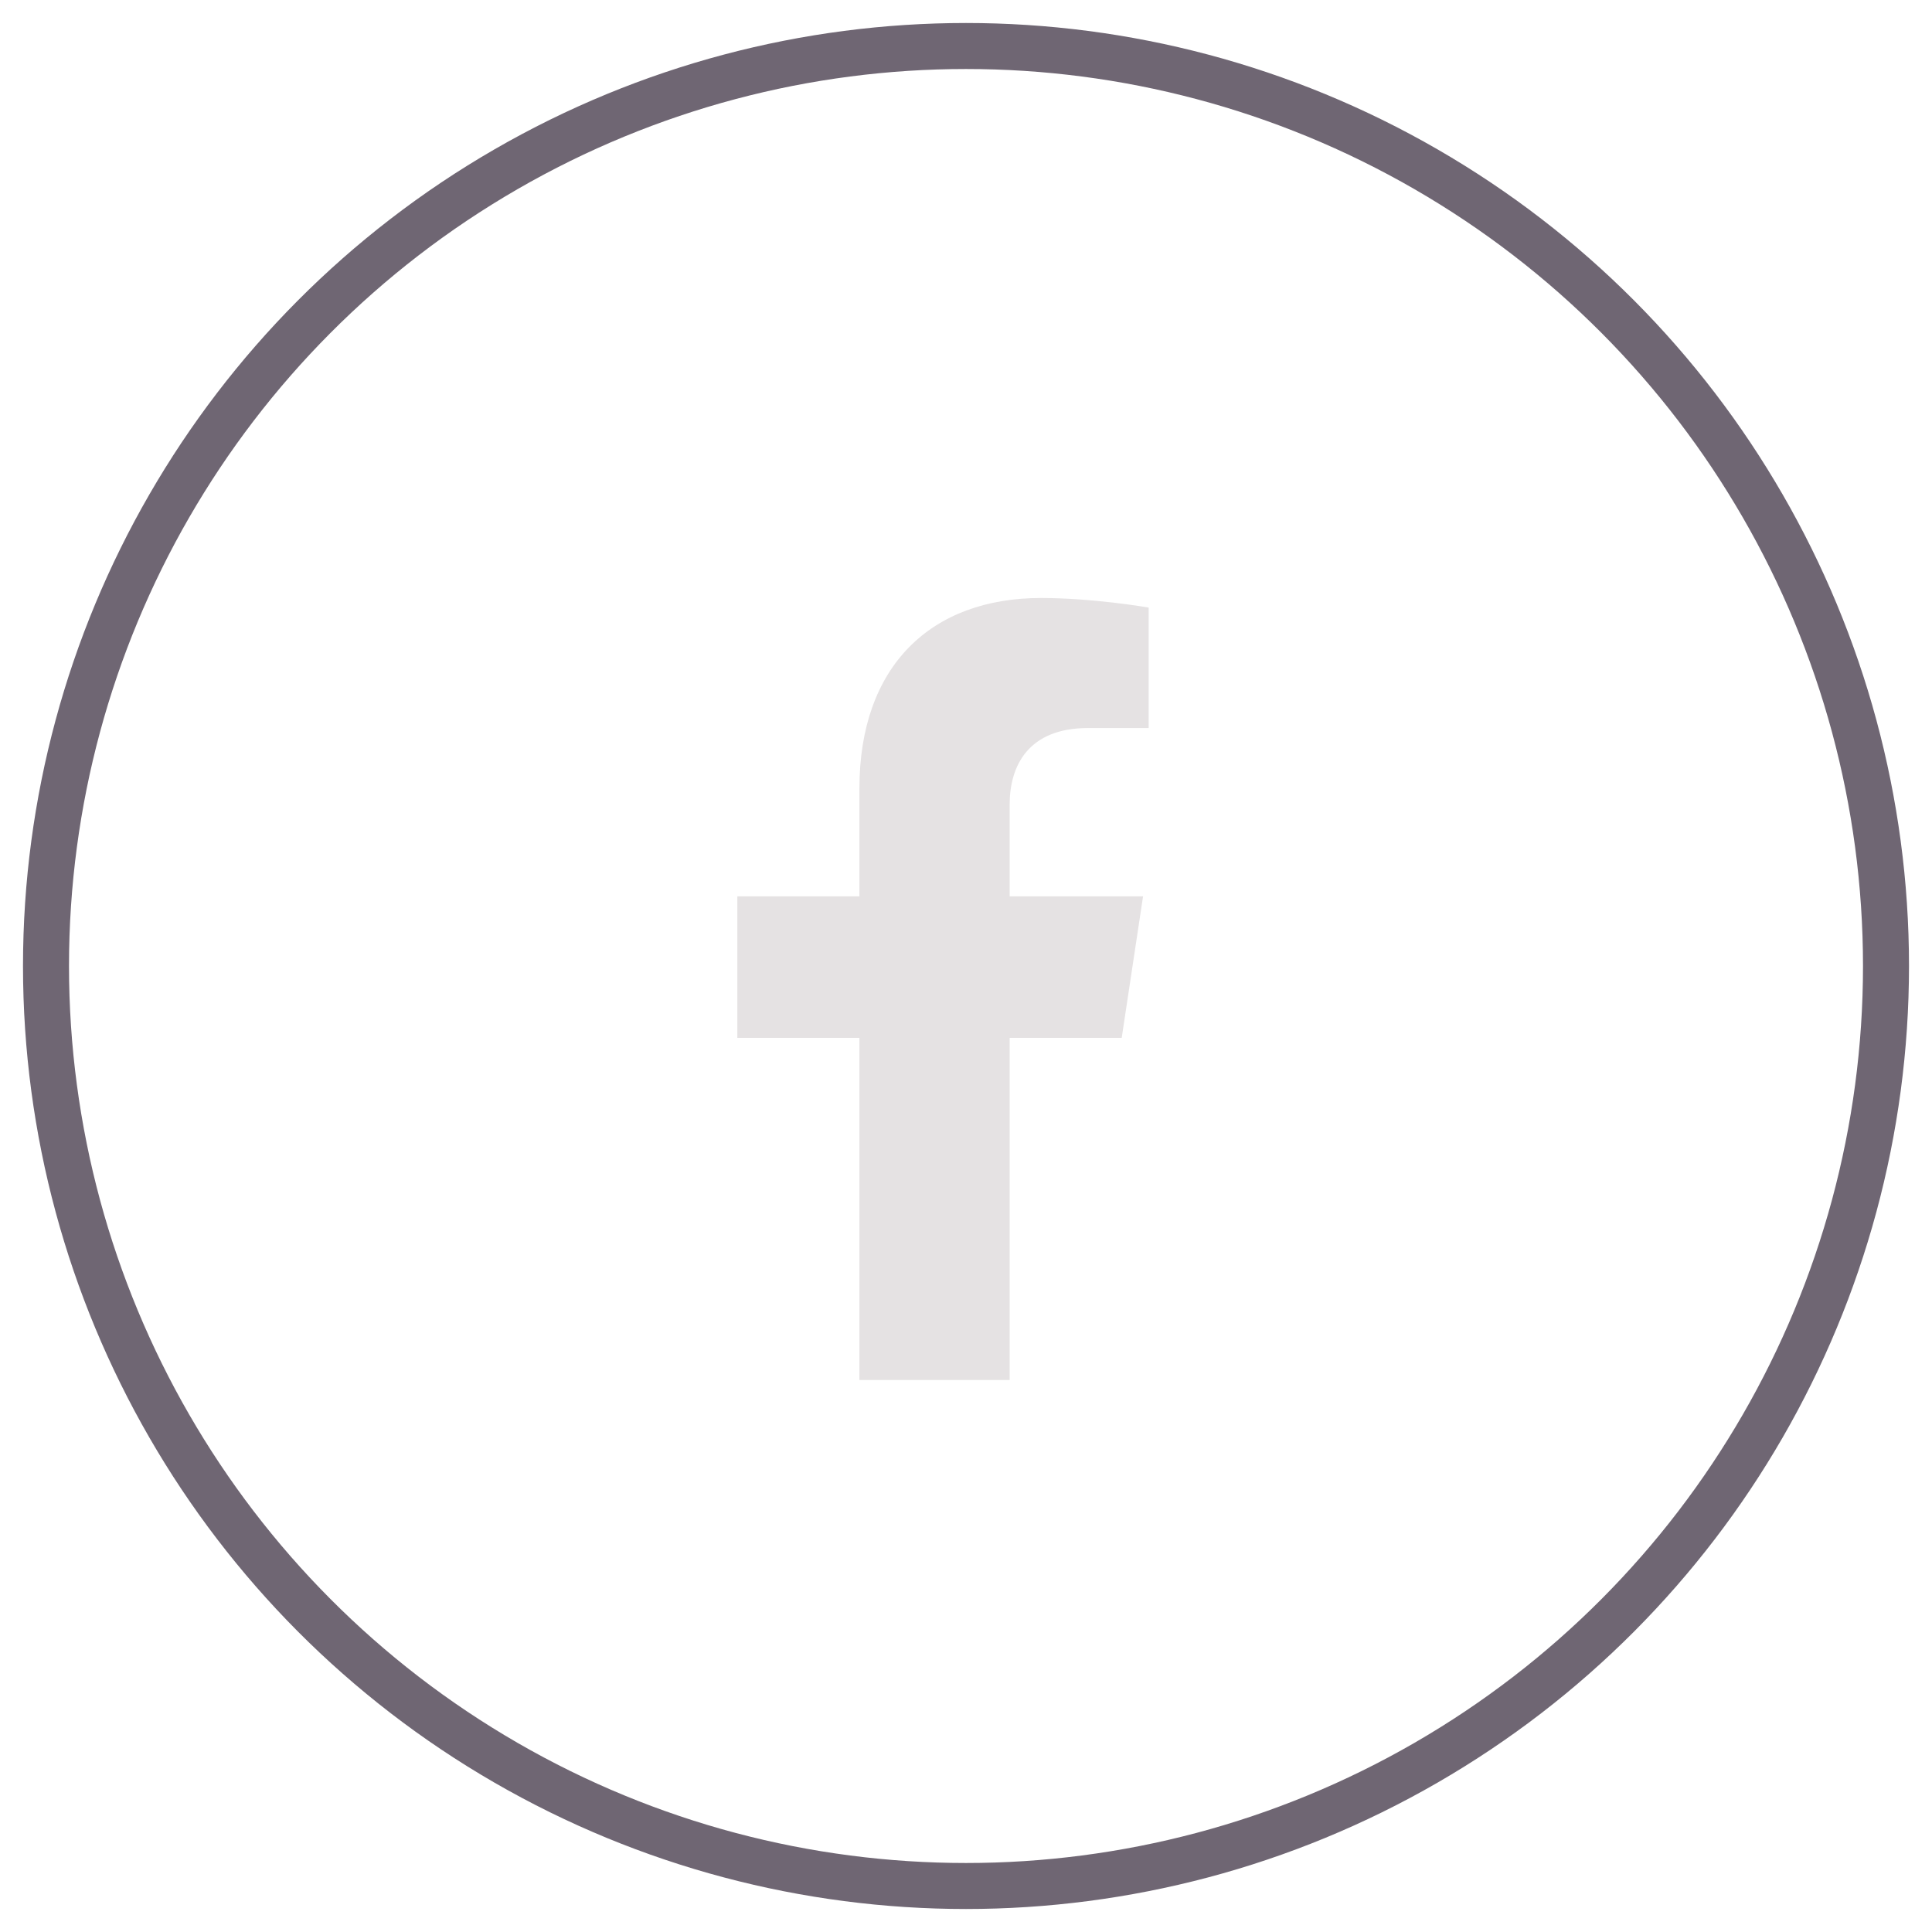
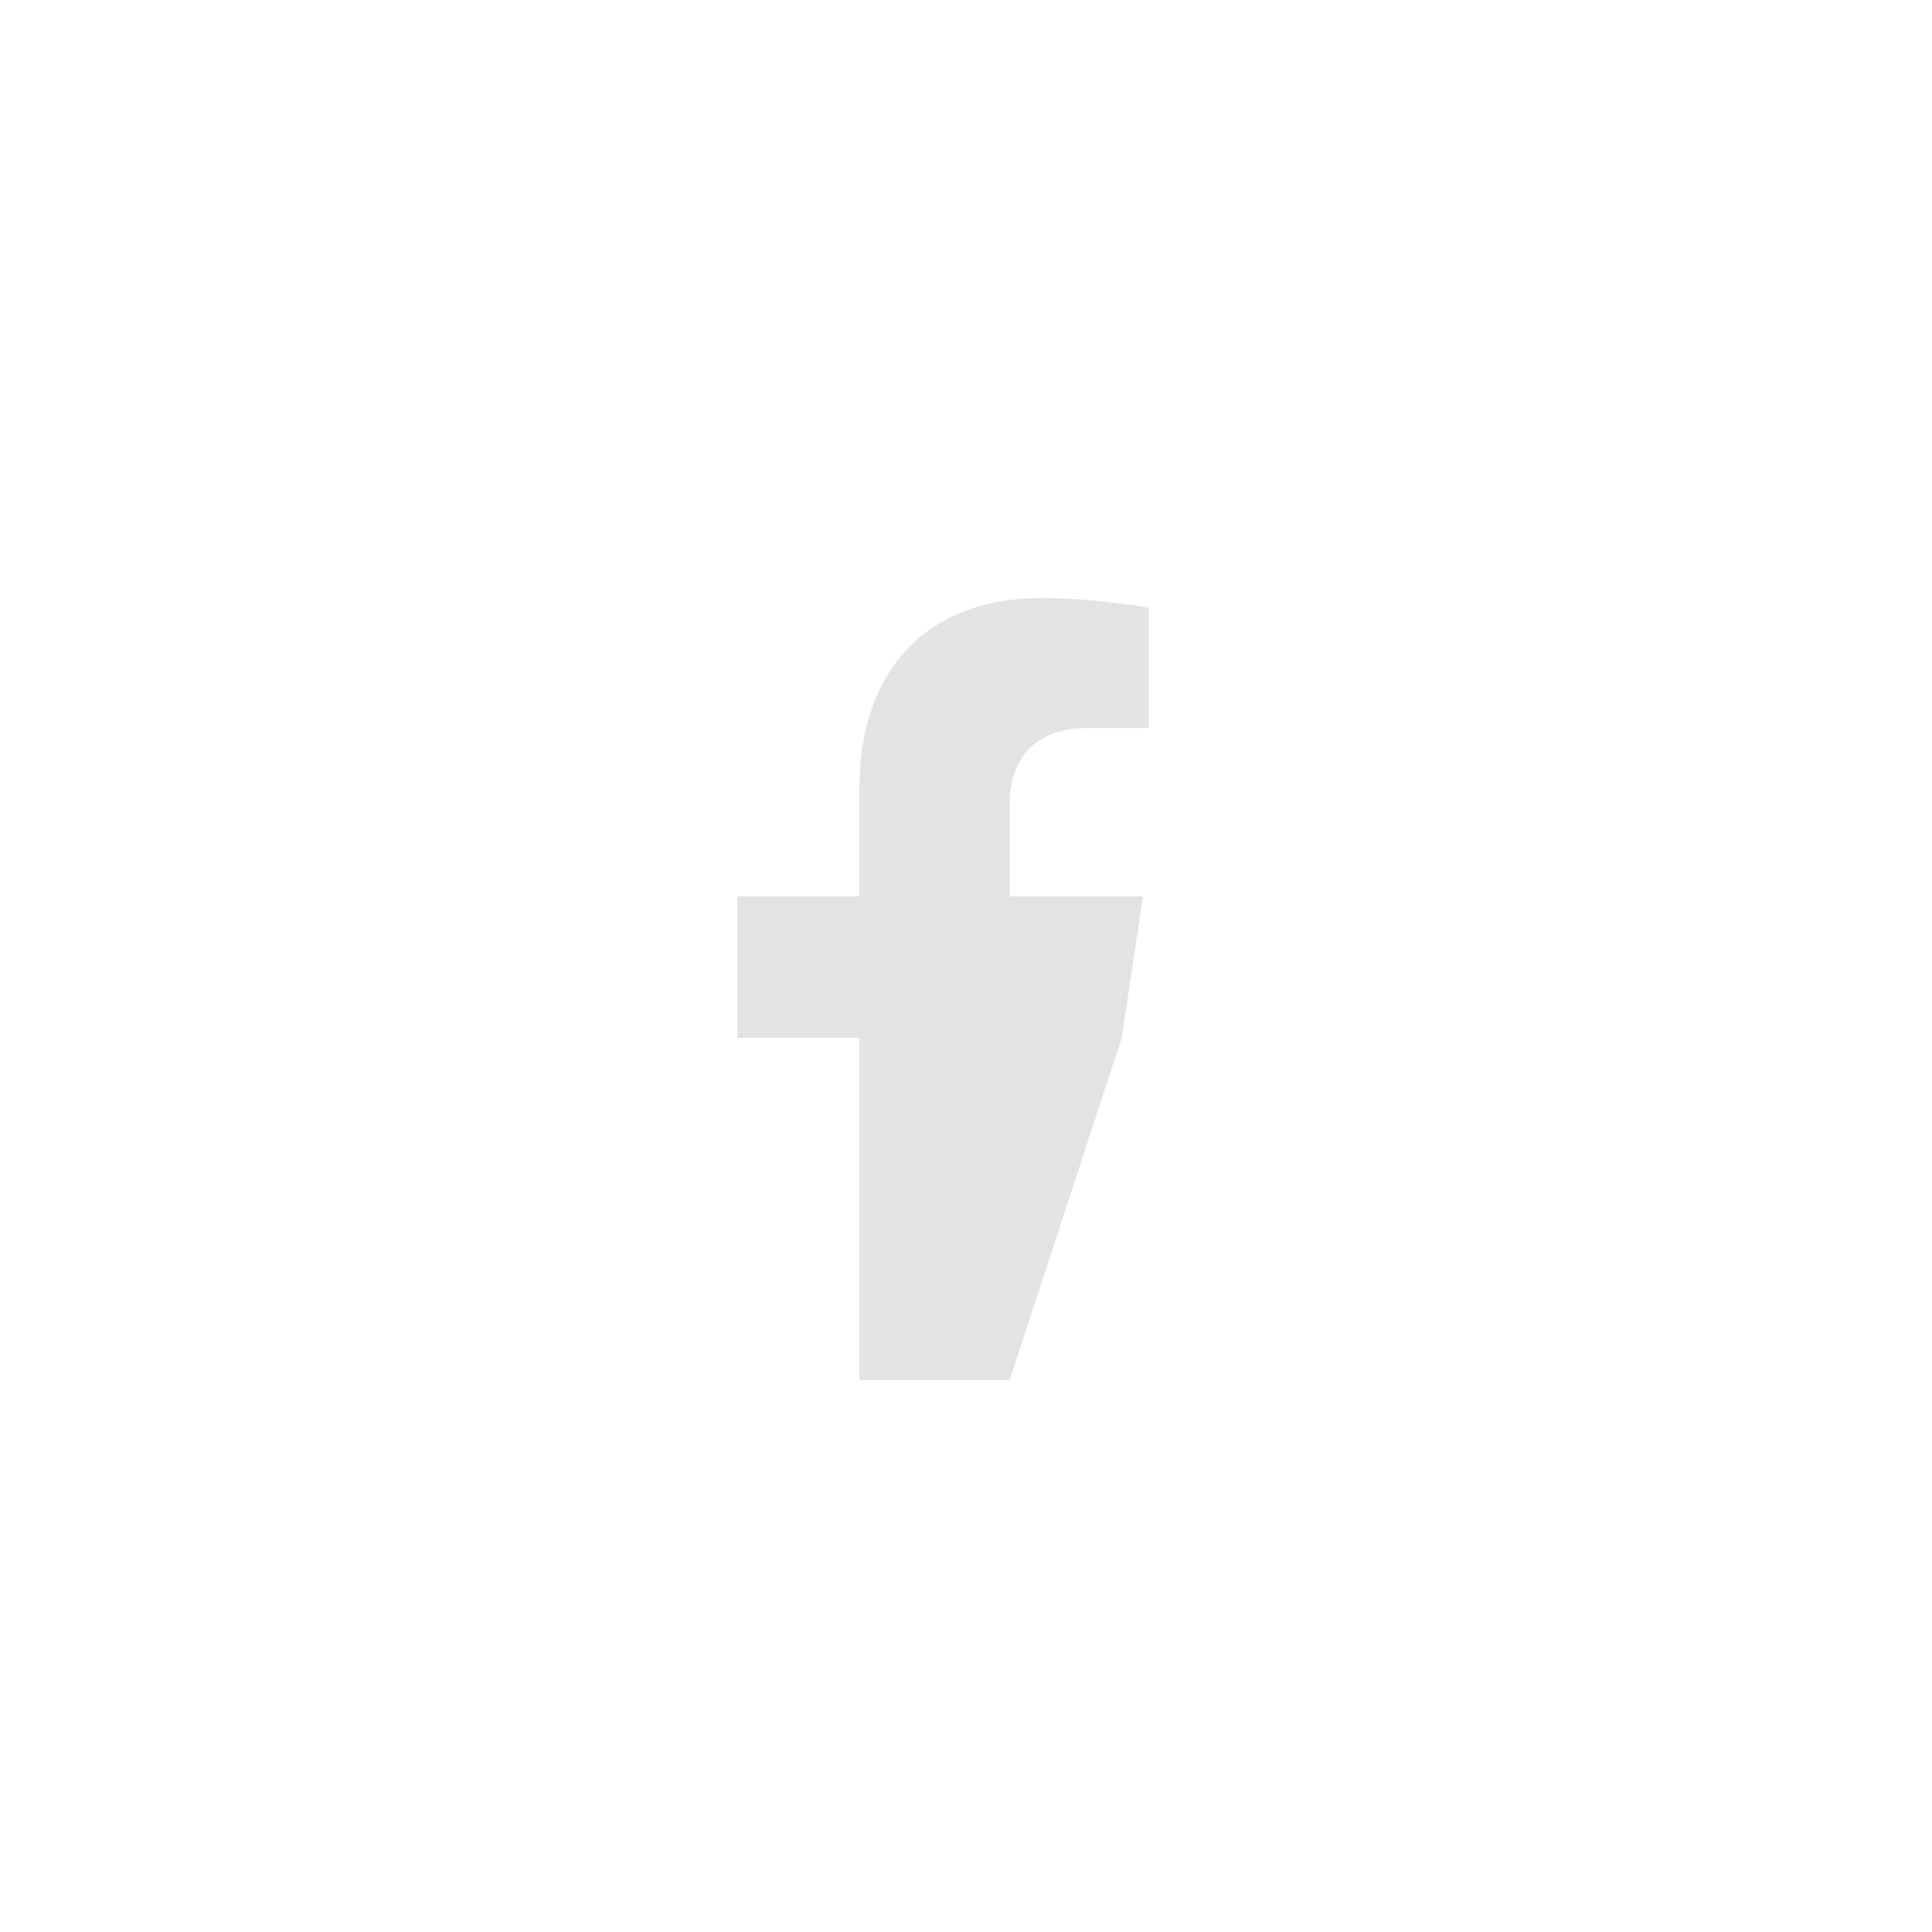
<svg xmlns="http://www.w3.org/2000/svg" width="42px" height="42px" viewBox="0 0 42 42" version="1.1">
  <title>Group 13</title>
  <g id="Website" stroke="none" stroke-width="1" fill="none" fill-rule="evenodd">
    <g id="Materials" transform="translate(-960, -3519)">
      <g id="Footer" transform="translate(0, 3280)">
        <g id="Group-13" transform="translate(961, 240)">
          <g id="facebook-f" transform="translate(15, 12)" fill="#E5E2E3" fill-rule="nonzero">
-             <path d="M8.385,9.562 L8.849,6.486 L5.949,6.486 L5.949,4.489 C5.949,3.648 6.354,2.827 7.653,2.827 L8.971,2.827 L8.971,0.208 C8.971,0.208 7.775,0 6.631,0 C4.244,0 2.683,1.474 2.683,4.141 L2.683,6.486 L0.029,6.486 L0.029,9.562 L2.683,9.562 L2.683,17 L5.949,17 L5.949,9.562 L8.385,9.562 Z" id="Path" />
+             <path d="M8.385,9.562 L8.849,6.486 L5.949,6.486 L5.949,4.489 C5.949,3.648 6.354,2.827 7.653,2.827 L8.971,2.827 L8.971,0.208 C8.971,0.208 7.775,0 6.631,0 C4.244,0 2.683,1.474 2.683,4.141 L2.683,6.486 L0.029,6.486 L0.029,9.562 L2.683,9.562 L2.683,17 L5.949,17 L8.385,9.562 Z" id="Path" />
          </g>
-           <circle id="Oval" stroke="#6F6673" cx="20" cy="20" r="20" />
        </g>
      </g>
    </g>
  </g>
</svg>